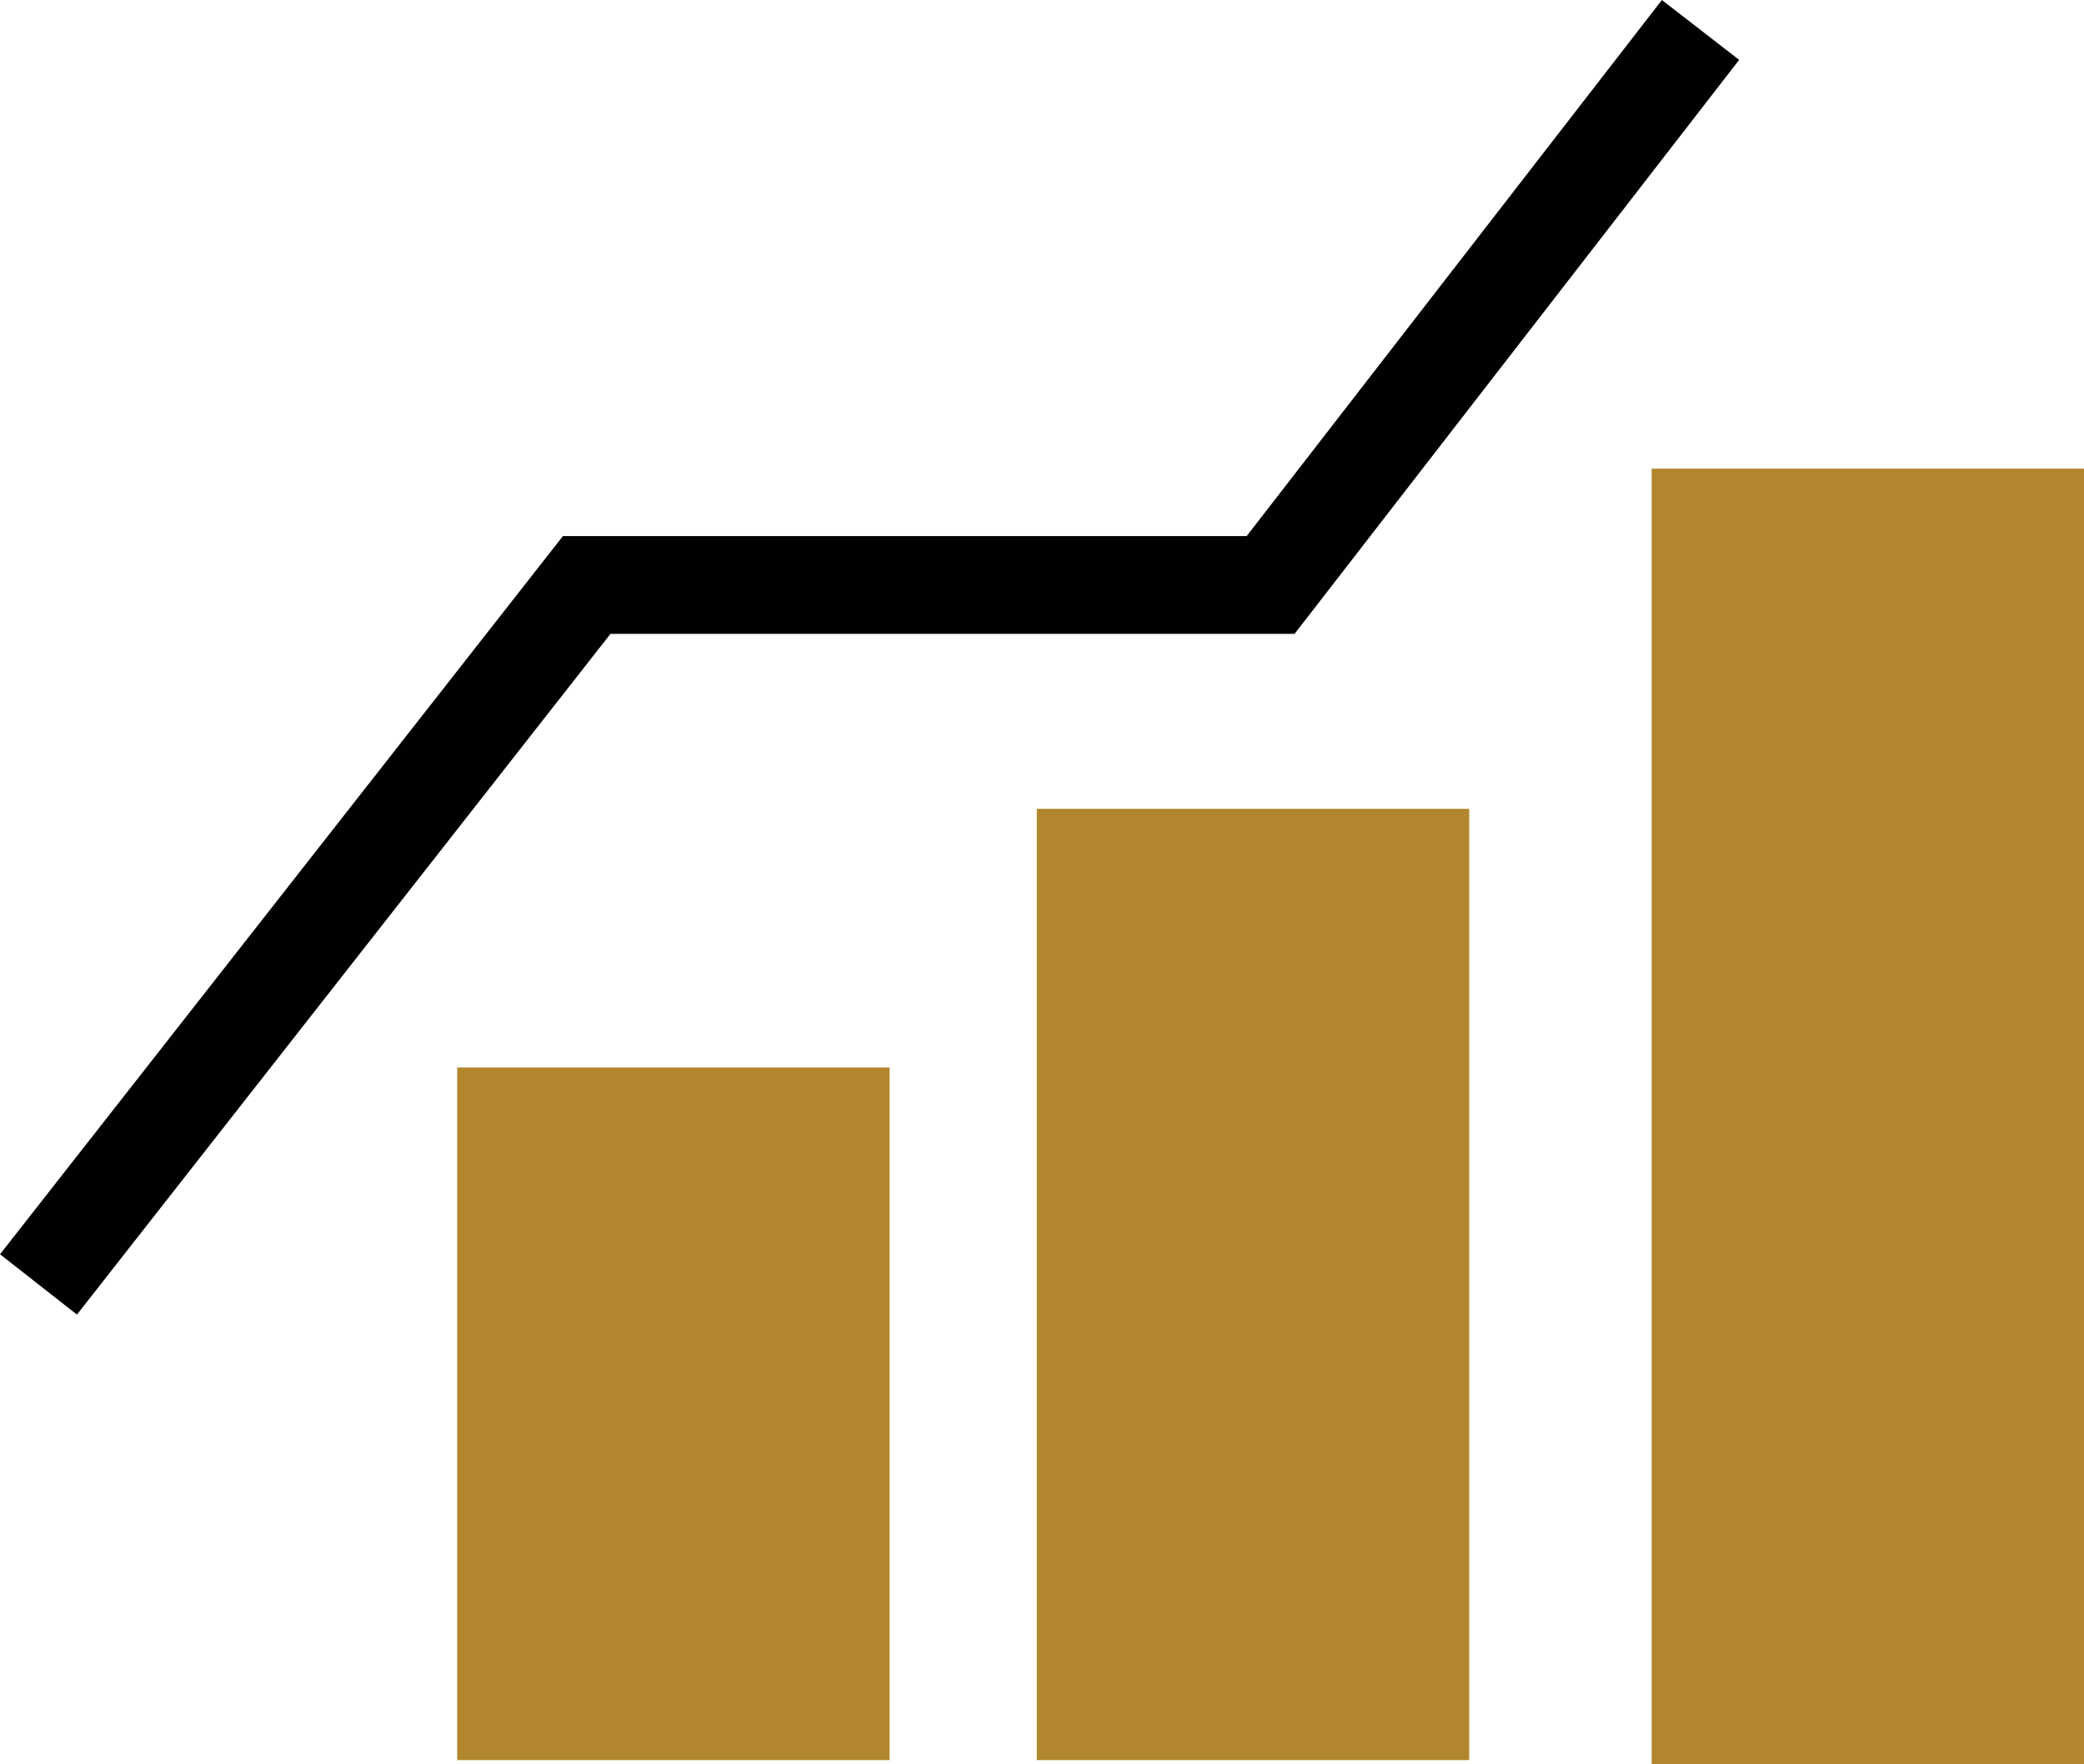
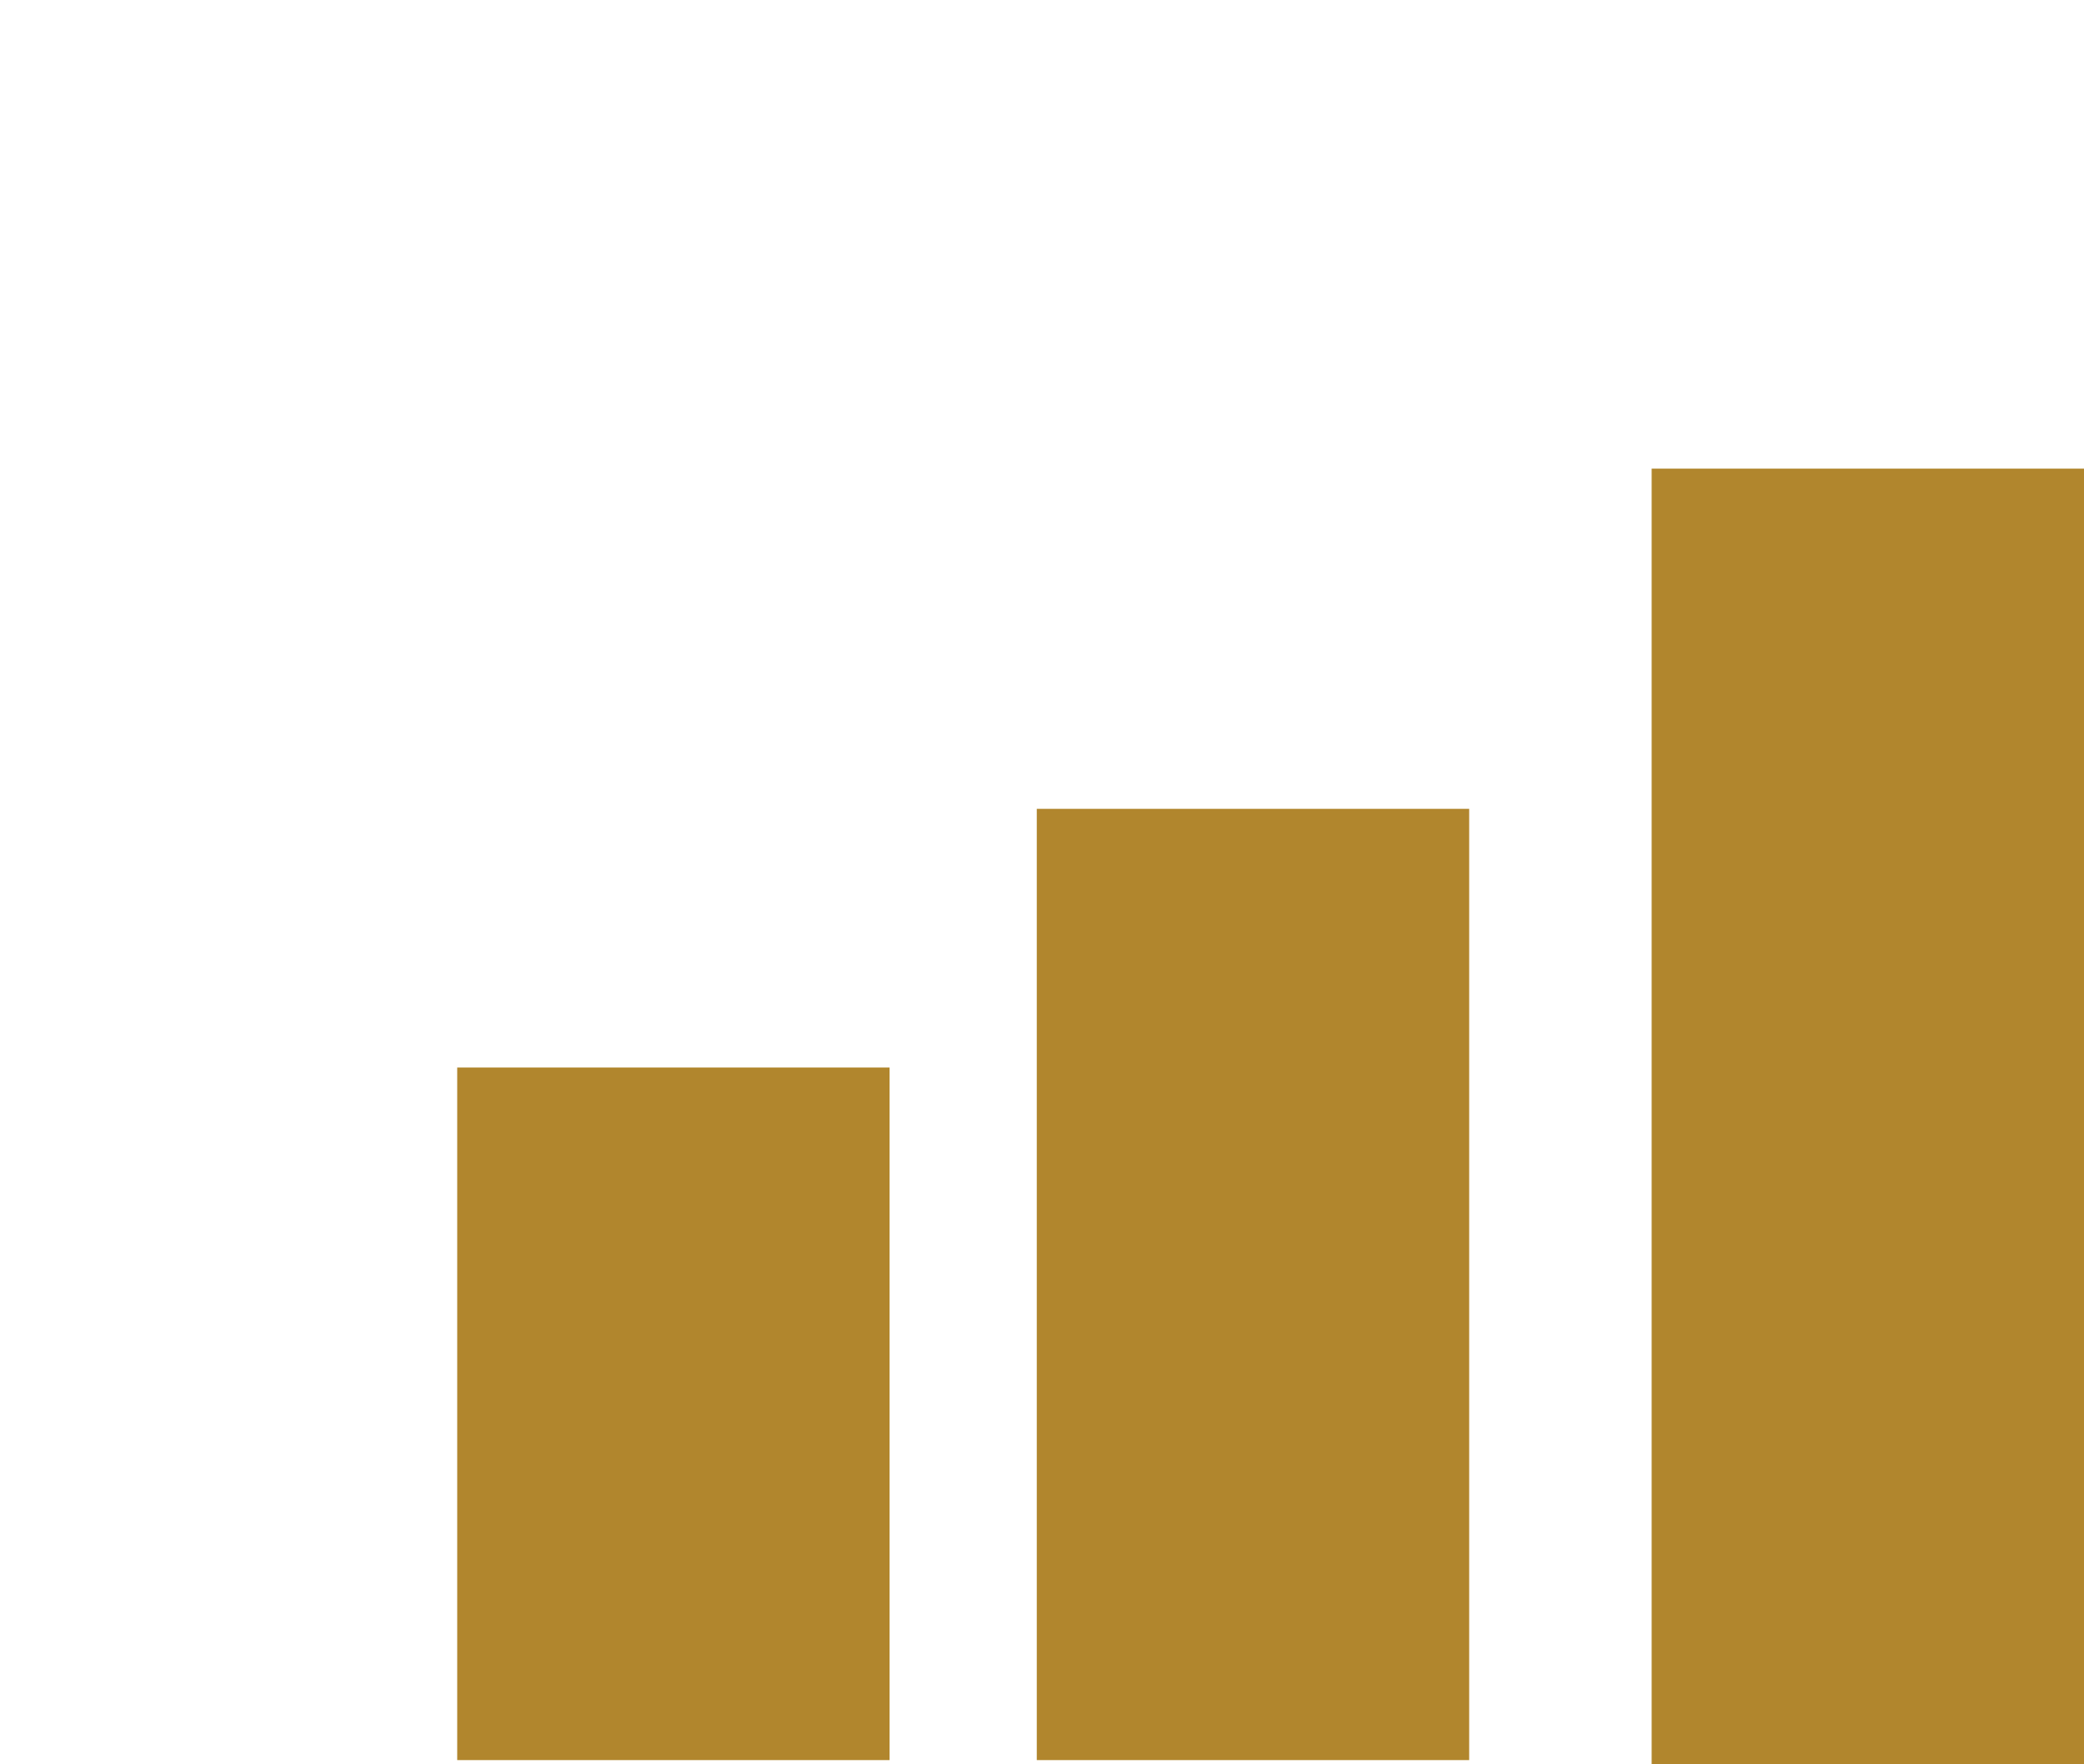
<svg xmlns="http://www.w3.org/2000/svg" id="Layer_2" data-name="Layer 2" viewBox="0 0 233.9 197.99">
  <defs>
    <style>      .cls-1 {        fill: #b1862d;        stroke: #b1862d;      }      .cls-1, .cls-2 {        stroke-miterlimit: 10;        stroke-width: 10.97px;      }      .cls-2 {        fill: none;        stroke: #020000;      }    </style>
  </defs>
  <g id="Layer_1-2" data-name="Layer 1">
    <g>
      <rect class="cls-1" x="56.8" y="125.29" width="37.56" height="66.76" />
      <rect class="cls-1" x="121.85" y="96.26" width="37.56" height="95.79" />
      <rect class="cls-1" x="190.86" y="58.08" width="37.56" height="134.43" />
-       <polyline class="cls-2" points="4.32 144.15 65.85 65.65 142.61 65.65 190.86 3.36" />
    </g>
  </g>
</svg>